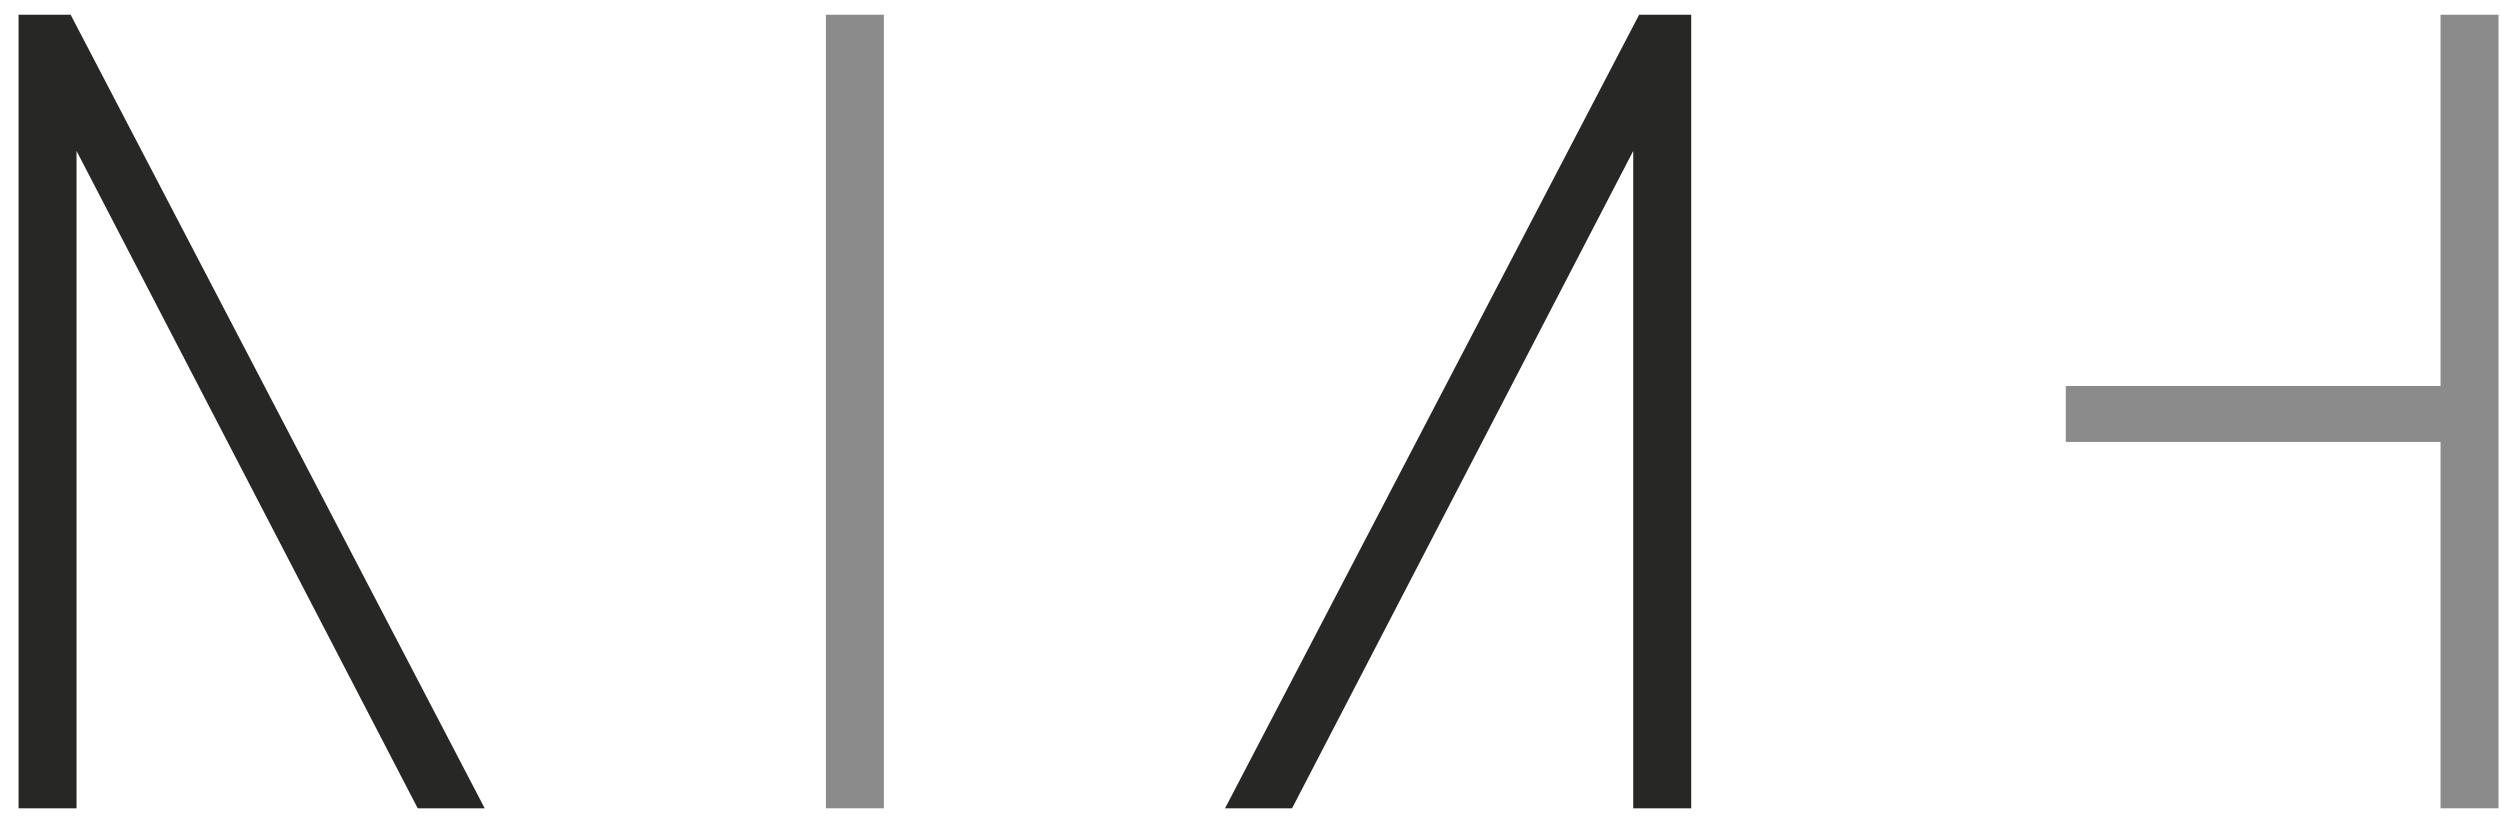
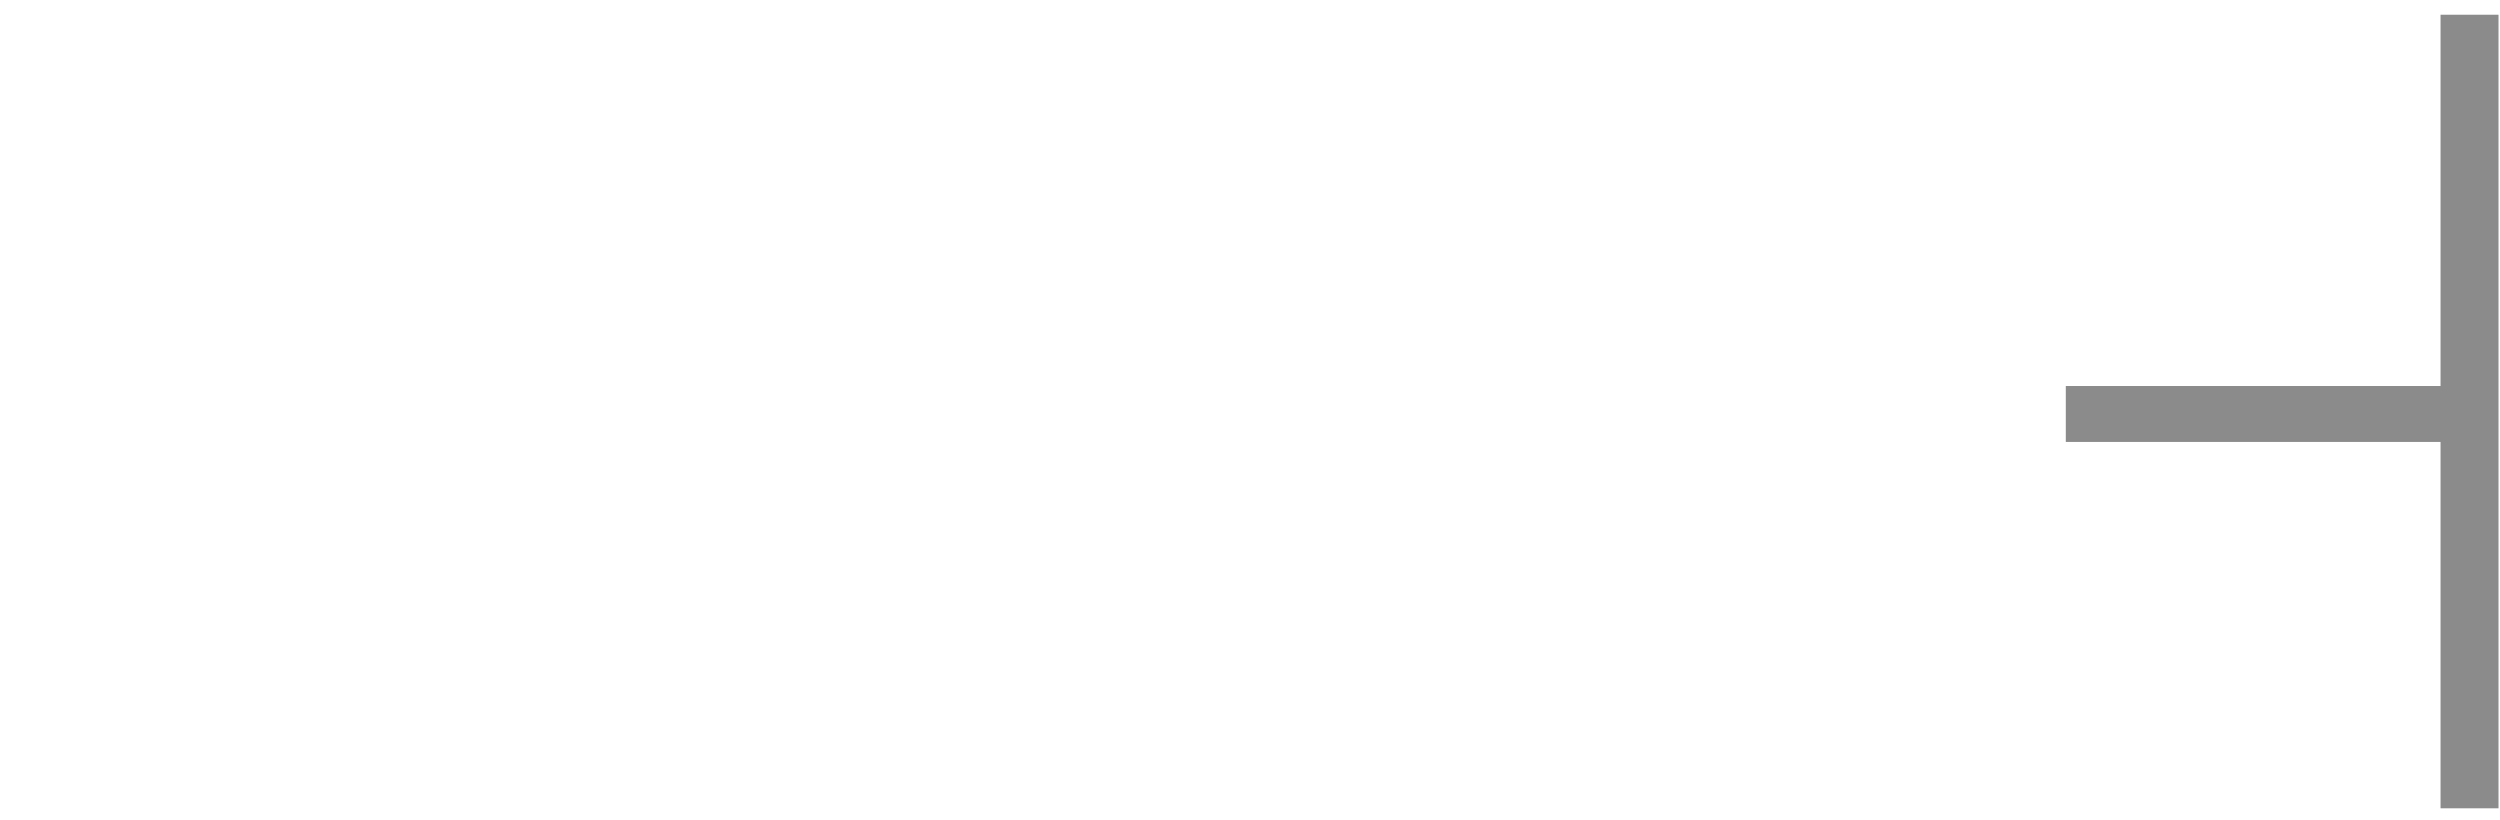
<svg xmlns="http://www.w3.org/2000/svg" width="128" height="42" viewBox="0 0 128 42" fill="none">
  <path fill-rule="evenodd" clip-rule="evenodd" d="M105.769 22.627H126.44V19.764H105.769V22.627Z" fill="#8A8B8A" />
-   <path fill-rule="evenodd" clip-rule="evenodd" d="M0.95 0.754V41.385H3.919V7.728L21.387 41.385H24.817L3.617 0.754H0.95Z" fill="#272726" />
-   <path fill-rule="evenodd" clip-rule="evenodd" d="M42.286 41.385H45.254V0.754H42.286V41.385Z" fill="#8A8B8A" />
-   <path fill-rule="evenodd" clip-rule="evenodd" d="M83.923 0.754L62.722 41.385H66.153L83.621 7.728V41.385H86.59V0.754H83.923Z" fill="#272726" />
  <path fill-rule="evenodd" clip-rule="evenodd" d="M124.956 41.385H127.924V0.754H124.956V41.385Z" fill="#8A8B8A" />
</svg>